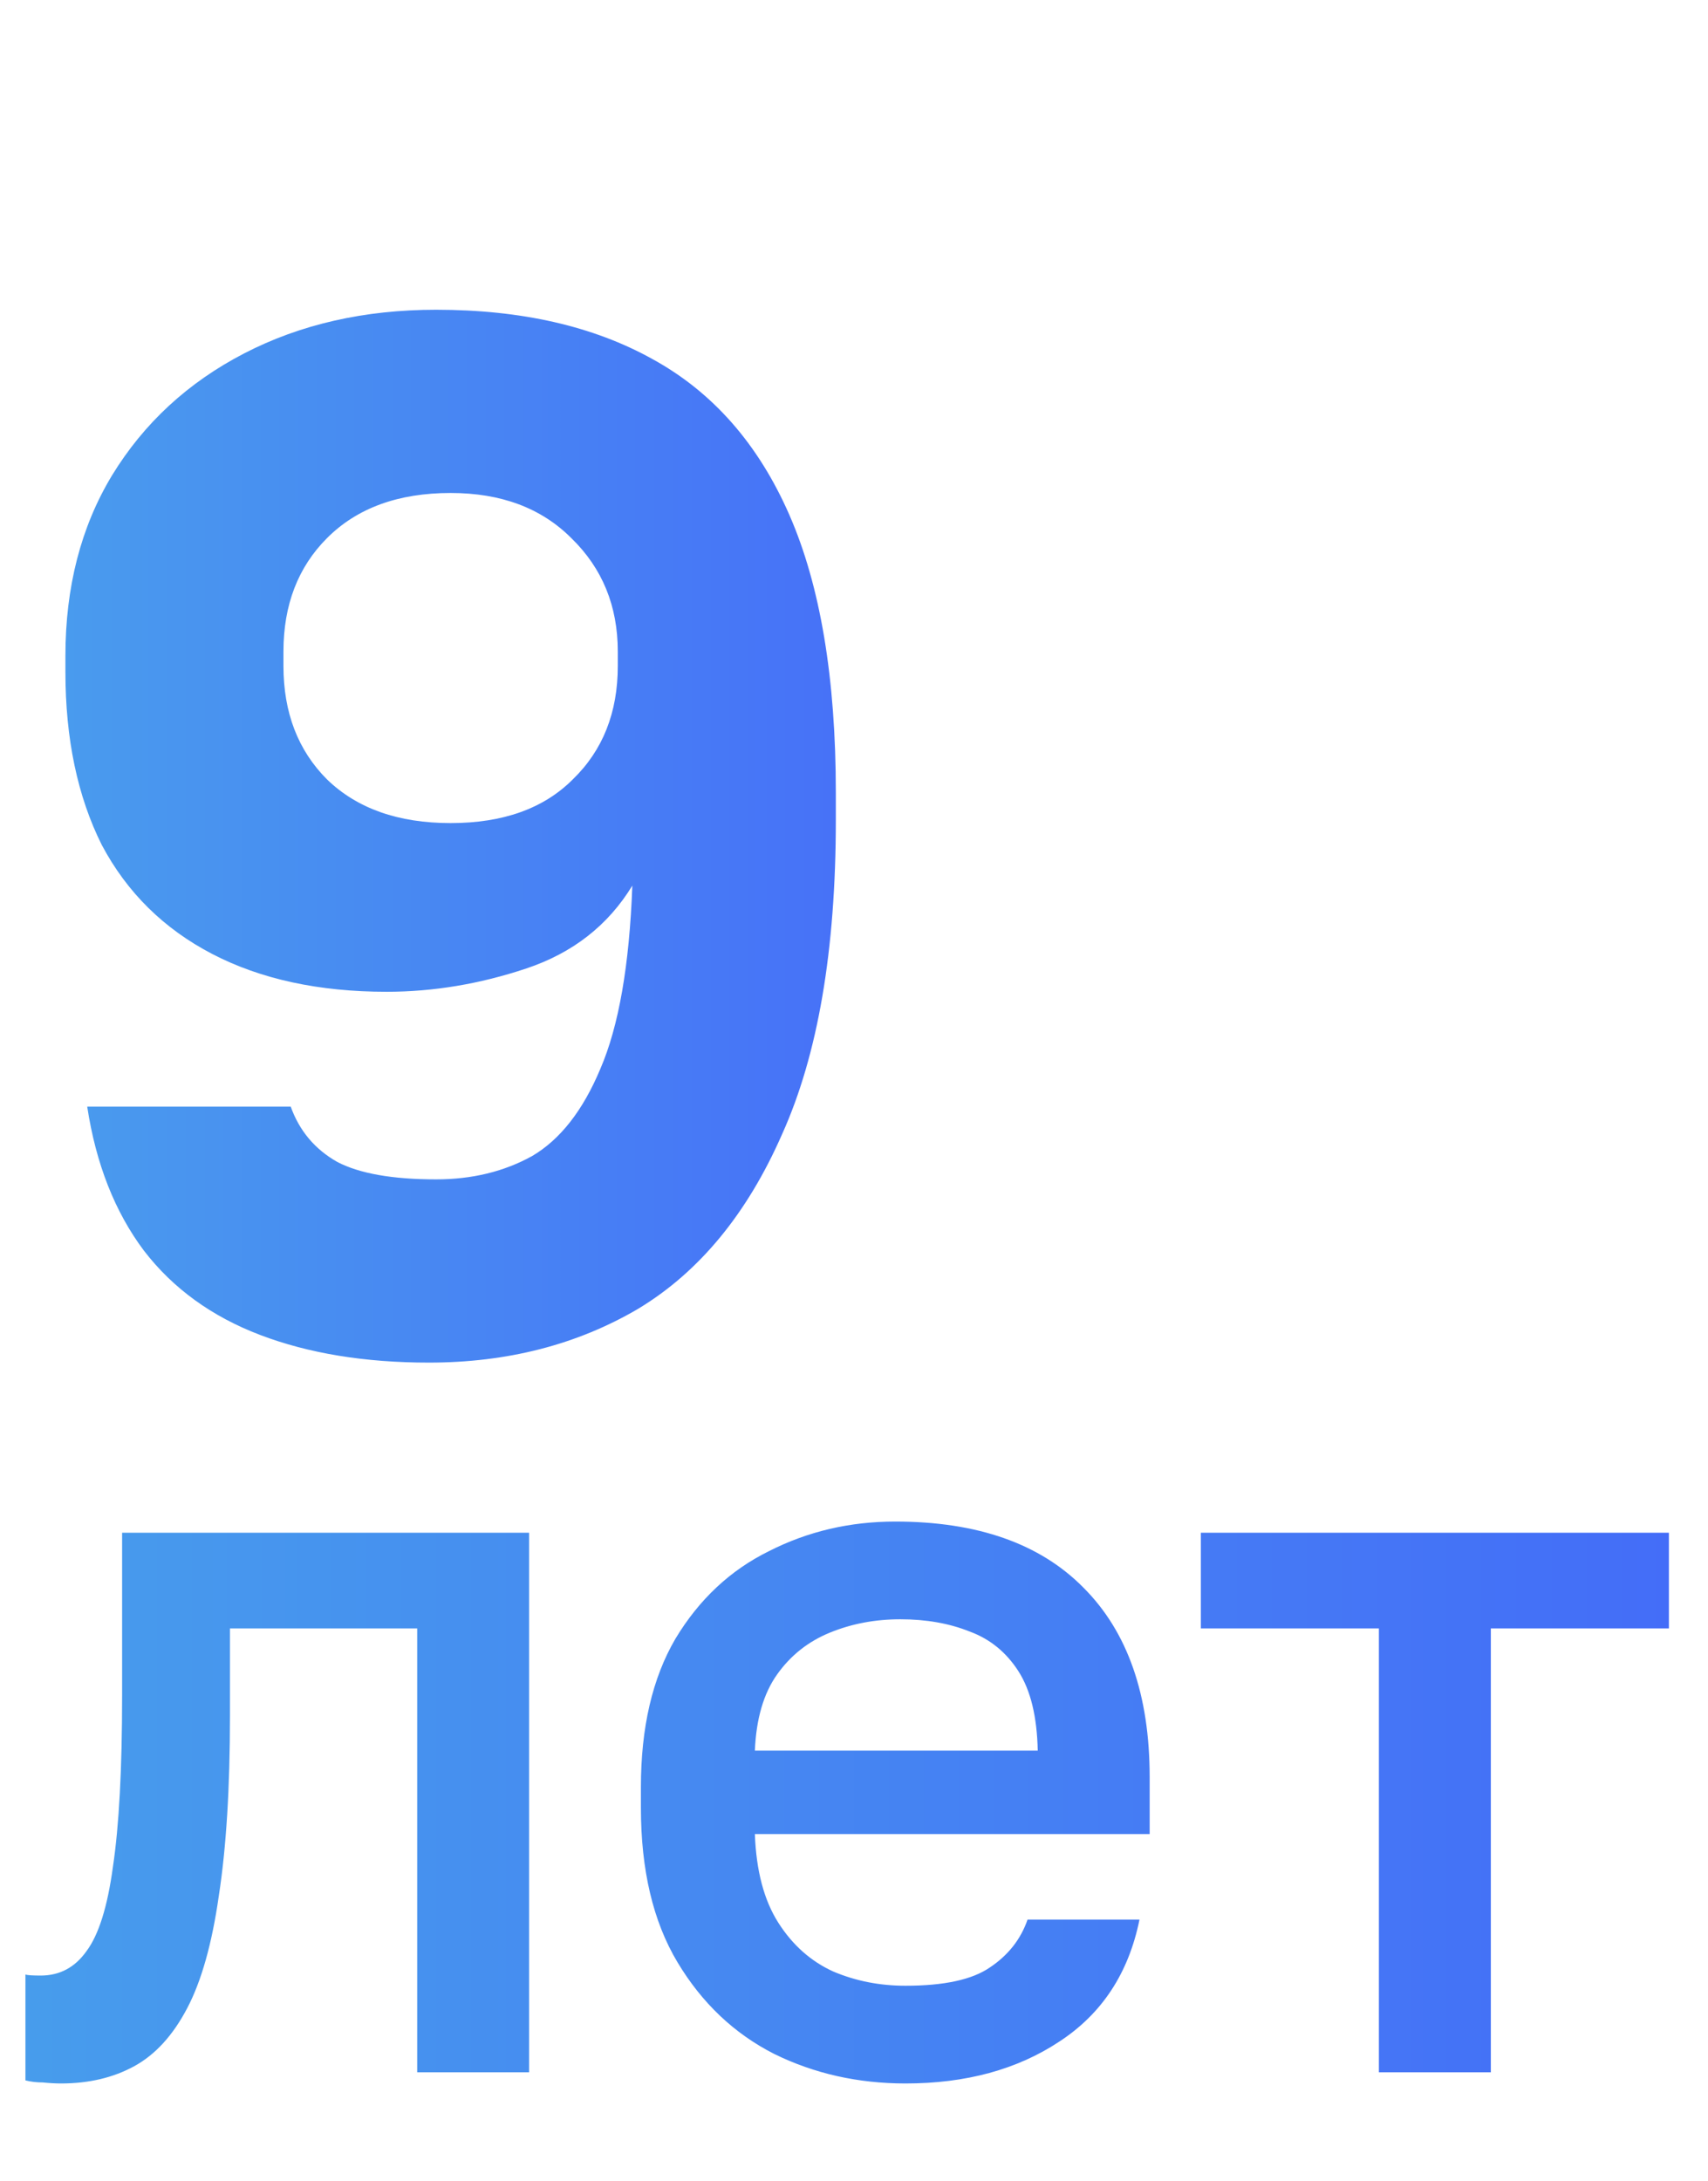
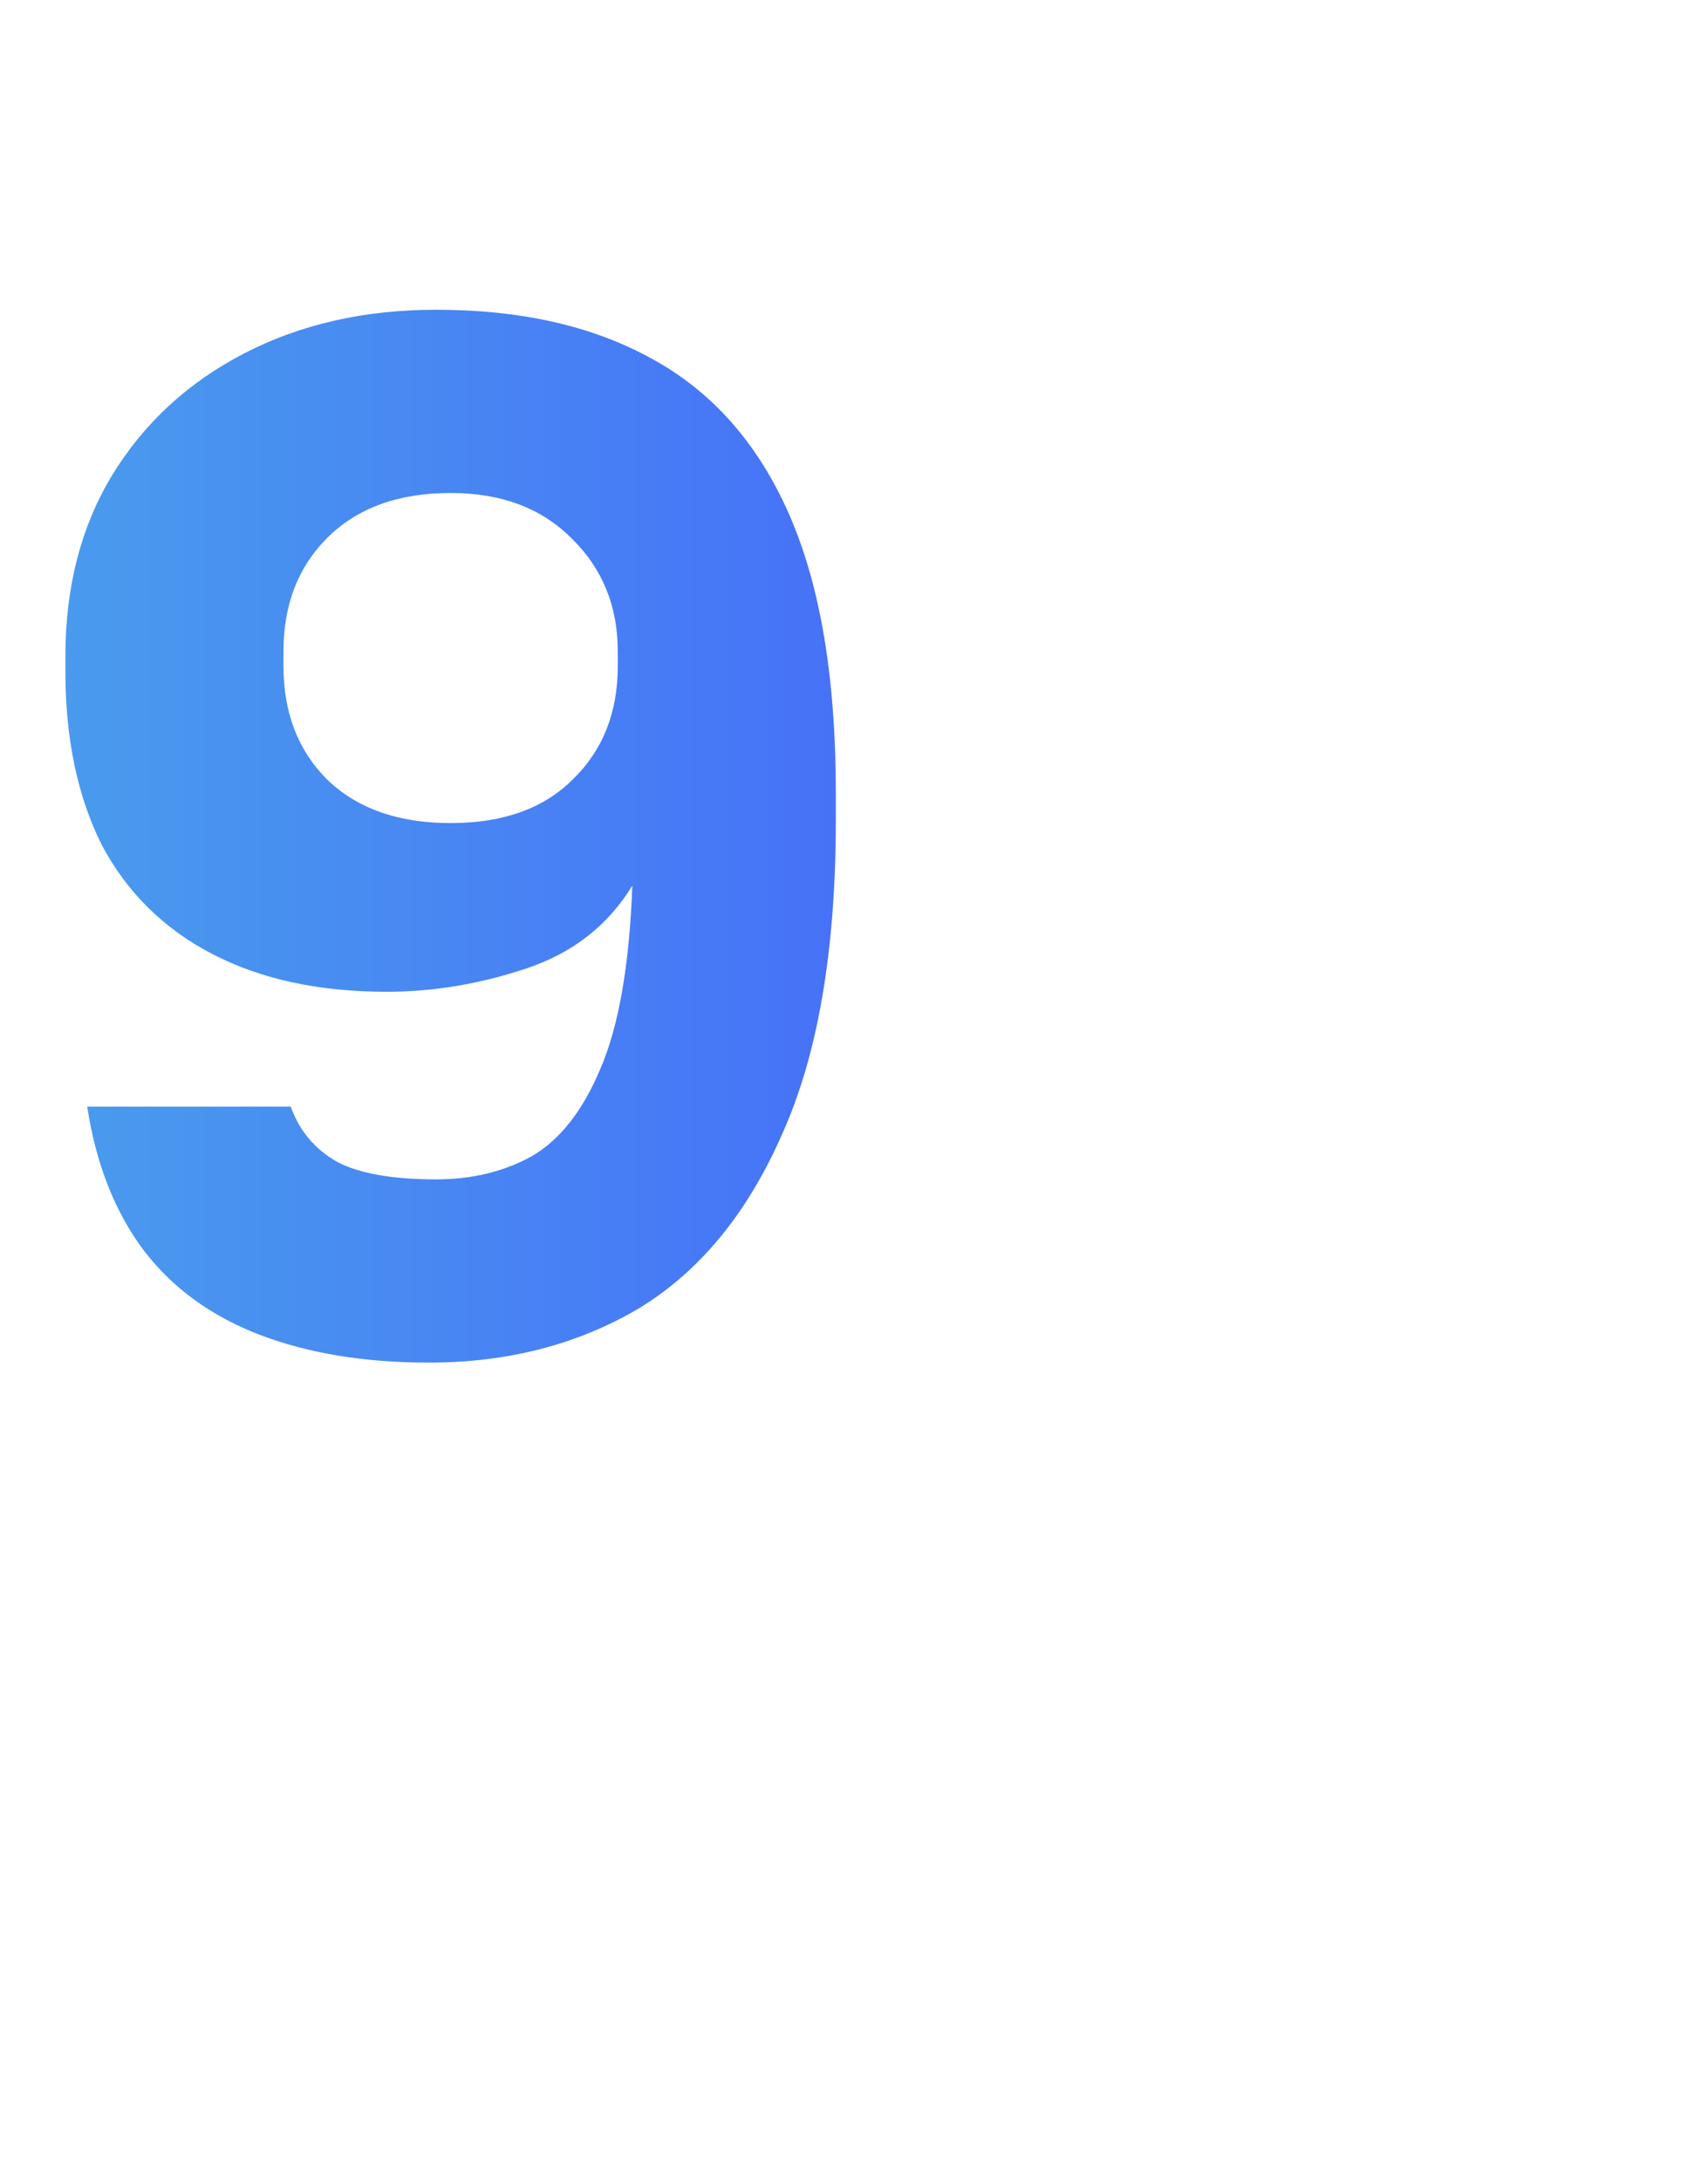
<svg xmlns="http://www.w3.org/2000/svg" width="47" height="60" viewBox="0 0 47 60" fill="none">
-   <path d="M1.68 57.308C1.531 57.308 1.363 57.299 1.176 57.28C1.008 57.28 0.849 57.261 0.7 57.224V54.312C0.756 54.331 0.896 54.34 1.12 54.34C1.643 54.34 2.063 54.116 2.38 53.668C2.716 53.22 2.959 52.445 3.108 51.344C3.276 50.224 3.36 48.656 3.36 46.64V42.16H14.56V57H11.48V44.792H6.328V47.2C6.328 49.179 6.225 50.831 6.02 52.156C5.833 53.463 5.544 54.489 5.152 55.236C4.76 55.983 4.275 56.515 3.696 56.832C3.117 57.149 2.445 57.308 1.68 57.308ZM24.916 57.308C23.609 57.308 22.405 57.037 21.304 56.496C20.202 55.936 19.316 55.096 18.644 53.976C17.972 52.856 17.636 51.437 17.636 49.72V49.16C17.636 47.517 17.953 46.155 18.588 45.072C19.241 43.989 20.1 43.187 21.164 42.664C22.228 42.123 23.385 41.852 24.636 41.852C26.894 41.852 28.621 42.459 29.816 43.672C31.029 44.885 31.636 46.621 31.636 48.88V50.448H20.772C20.809 51.456 21.024 52.268 21.416 52.884C21.808 53.5 22.312 53.948 22.928 54.228C23.544 54.489 24.206 54.62 24.916 54.62C25.98 54.62 26.754 54.452 27.24 54.116C27.744 53.78 28.089 53.341 28.276 52.8H31.356C31.057 54.275 30.32 55.395 29.144 56.16C27.986 56.925 26.577 57.308 24.916 57.308ZM24.776 44.54C24.085 44.54 23.441 44.661 22.844 44.904C22.246 45.147 21.761 45.529 21.388 46.052C21.014 46.575 20.809 47.275 20.772 48.152H28.556C28.537 47.219 28.36 46.491 28.024 45.968C27.688 45.445 27.24 45.081 26.68 44.876C26.12 44.652 25.485 44.54 24.776 44.54ZM37.944 57V44.792H33.044V42.16H45.924V44.792H41.024V57H37.944Z" fill="url(#paint0_linear_2673_5)" />
  <path opacity="0.99" d="M11.8 37.48C10.04 37.48 8.493 37.227 7.16 36.72C5.827 36.213 4.76 35.44 3.96 34.4C3.16 33.333 2.64 32.013 2.4 30.44H8C8.24 31.107 8.667 31.613 9.28 31.96C9.893 32.28 10.8 32.44 12 32.44C12.987 32.44 13.867 32.227 14.64 31.8C15.413 31.347 16.04 30.547 16.52 29.4C17.027 28.227 17.32 26.547 17.4 24.36C16.733 25.453 15.76 26.213 14.48 26.64C13.2 27.067 11.92 27.28 10.64 27.28C8.773 27.28 7.173 26.933 5.84 26.24C4.507 25.547 3.493 24.547 2.8 23.24C2.133 21.907 1.8 20.32 1.8 18.48V18.04C1.8 16.147 2.227 14.493 3.08 13.08C3.96 11.64 5.173 10.52 6.72 9.72C8.267 8.92 10.027 8.52 12 8.52C14.347 8.52 16.333 8.973 17.96 9.88C19.613 10.787 20.867 12.213 21.72 14.16C22.573 16.107 23 18.653 23 21.8V22.56C23 26.133 22.507 29.013 21.52 31.2C20.56 33.387 19.24 34.987 17.56 36C15.88 36.987 13.96 37.48 11.8 37.48ZM12.4 22.64C13.84 22.64 14.96 22.24 15.76 21.44C16.587 20.64 17 19.6 17 18.32V17.92C17 16.667 16.573 15.627 15.72 14.8C14.893 13.973 13.787 13.56 12.4 13.56C10.96 13.56 9.827 13.973 9 14.8C8.2 15.6 7.8 16.64 7.8 17.92V18.32C7.8 19.6 8.2 20.64 9 21.44C9.827 22.24 10.96 22.64 12.4 22.64Z" fill="url(#paint1_linear_2673_5)" />
  <defs>
    <linearGradient id="paint0_linear_2673_5" x1="0" y1="46.5" x2="47" y2="46.5" gradientUnits="userSpaceOnUse">
      <stop stop-color="#479DEC" />
      <stop offset="1" stop-color="#446CF8" />
    </linearGradient>
    <linearGradient id="paint1_linear_2673_5" x1="0" y1="22" x2="25" y2="22" gradientUnits="userSpaceOnUse">
      <stop stop-color="#479DEC" />
      <stop offset="1" stop-color="#446CF8" />
    </linearGradient>
  </defs>
</svg>